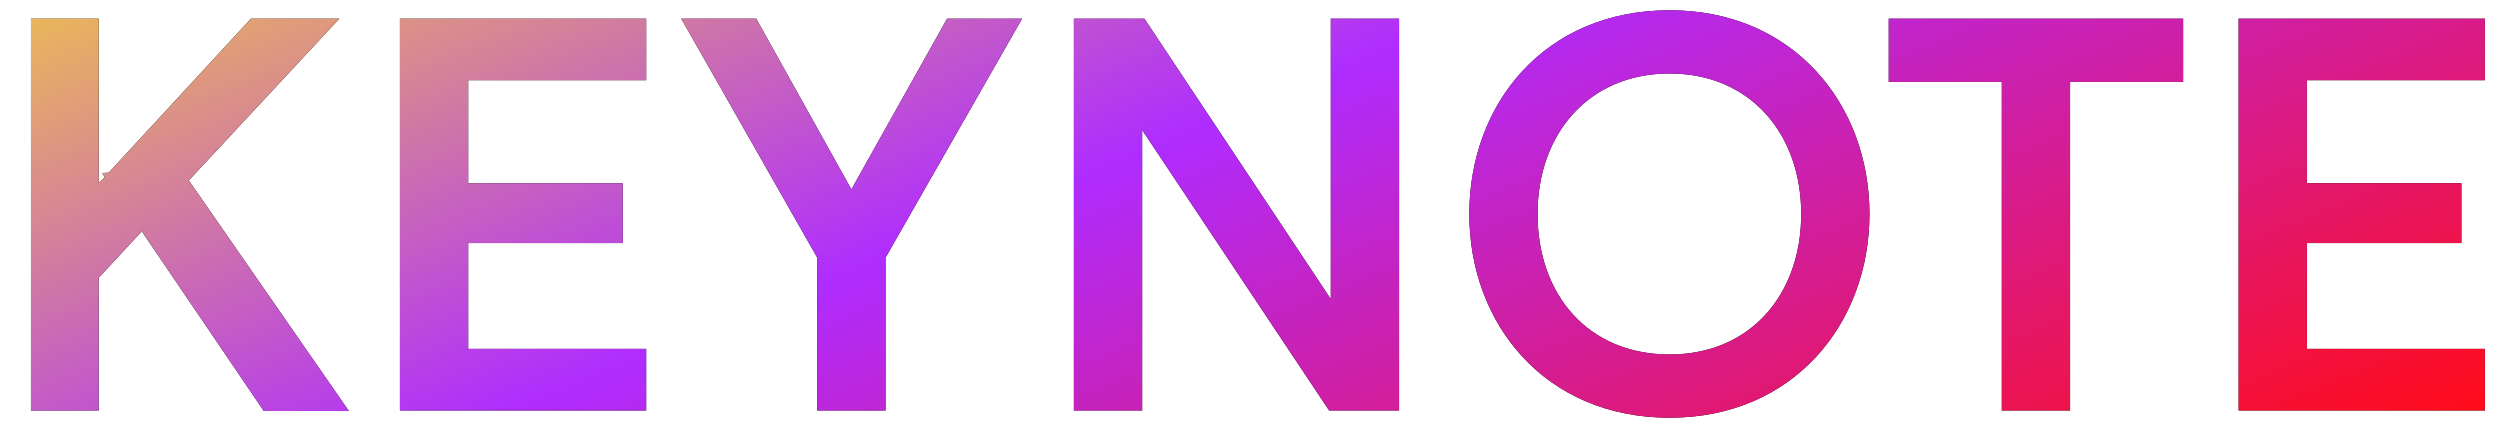
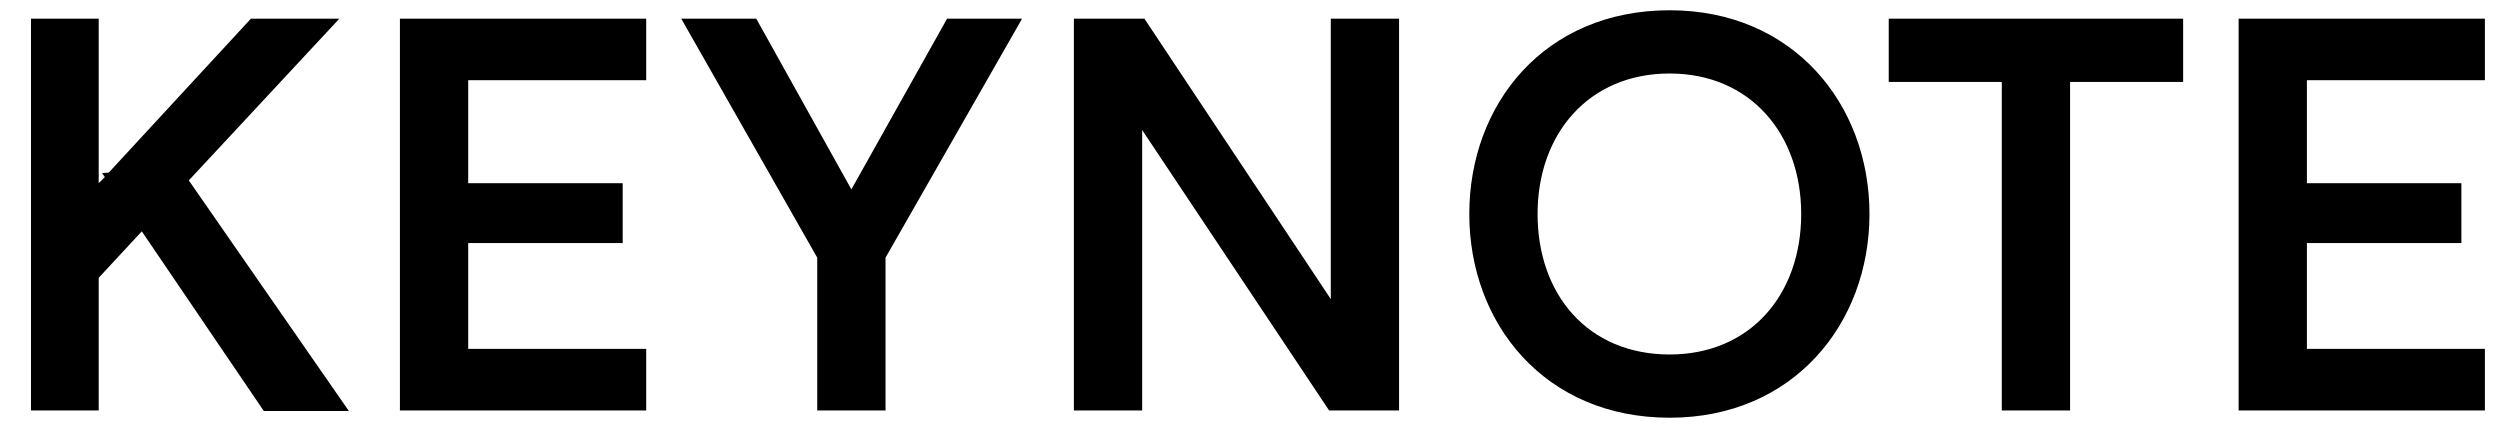
<svg xmlns="http://www.w3.org/2000/svg" width="67" height="12" viewBox="0 0 67 12" fill="none">
  <path d="M7.07 11.015H9.35L5.06 4.835L9.095 0.5H6.725L2.915 4.625L2.735 4.64L2.81 4.745L2.645 4.91V0.5H0.83V11H2.645V7.445L3.8 6.2L7.07 11.015ZM10.718 11H17.318V9.35H12.548V6.515H16.688V4.91H12.548V2.15H17.318V0.5H10.718V11ZM21.902 11H23.732V6.905L27.392 0.5H25.382L22.817 5.075L20.267 0.5H18.257L21.902 6.905V11ZM28.78 11H30.61V3.485L35.62 11H37.495V0.5H35.665V8.015L30.67 0.5H28.78V11ZM44.747 11.195C48.062 11.195 50.102 8.675 50.102 5.735C50.102 2.795 48.062 0.275 44.747 0.275C41.387 0.275 39.377 2.795 39.377 5.735C39.377 8.675 41.402 11.195 44.747 11.195ZM44.747 9.5C42.557 9.5 41.207 7.895 41.207 5.735C41.207 3.59 42.572 1.97 44.747 1.97C46.907 1.97 48.272 3.59 48.272 5.735C48.272 7.895 46.907 9.5 44.747 9.5ZM53.648 11H55.478V2.195H58.508V0.5H50.618V2.195H53.648V11ZM59.995 11H66.595V9.35H61.825V6.515H65.965V4.91H61.825V2.15H66.595V0.5H59.995V11Z" fill="black" />
-   <path d="M7.07 11.015H9.35L5.06 4.835L9.095 0.5H6.725L2.915 4.625L2.735 4.64L2.81 4.745L2.645 4.91V0.5H0.83V11H2.645V7.445L3.8 6.2L7.07 11.015ZM10.718 11H17.318V9.35H12.548V6.515H16.688V4.91H12.548V2.15H17.318V0.5H10.718V11ZM21.902 11H23.732V6.905L27.392 0.5H25.382L22.817 5.075L20.267 0.5H18.257L21.902 6.905V11ZM28.78 11H30.61V3.485L35.62 11H37.495V0.5H35.665V8.015L30.67 0.5H28.78V11ZM44.747 11.195C48.062 11.195 50.102 8.675 50.102 5.735C50.102 2.795 48.062 0.275 44.747 0.275C41.387 0.275 39.377 2.795 39.377 5.735C39.377 8.675 41.402 11.195 44.747 11.195ZM44.747 9.5C42.557 9.5 41.207 7.895 41.207 5.735C41.207 3.59 42.572 1.97 44.747 1.97C46.907 1.97 48.272 3.59 48.272 5.735C48.272 7.895 46.907 9.5 44.747 9.5ZM53.648 11H55.478V2.195H58.508V0.5H50.618V2.195H53.648V11ZM59.995 11H66.595V9.35H61.825V6.515H65.965V4.91H61.825V2.15H66.595V0.5H59.995V11Z" fill="url(#paint0_linear_313_363)" />
  <defs>
    <linearGradient id="paint0_linear_313_363" x1="-19.648" y1="4.821" x2="-4.932" y2="40.425" gradientUnits="userSpaceOnUse">
      <stop stop-color="#FADA30" />
      <stop offset="0.481" stop-color="#AF2CFF" />
      <stop offset="1" stop-color="#FF0C1B" />
    </linearGradient>
  </defs>
</svg>